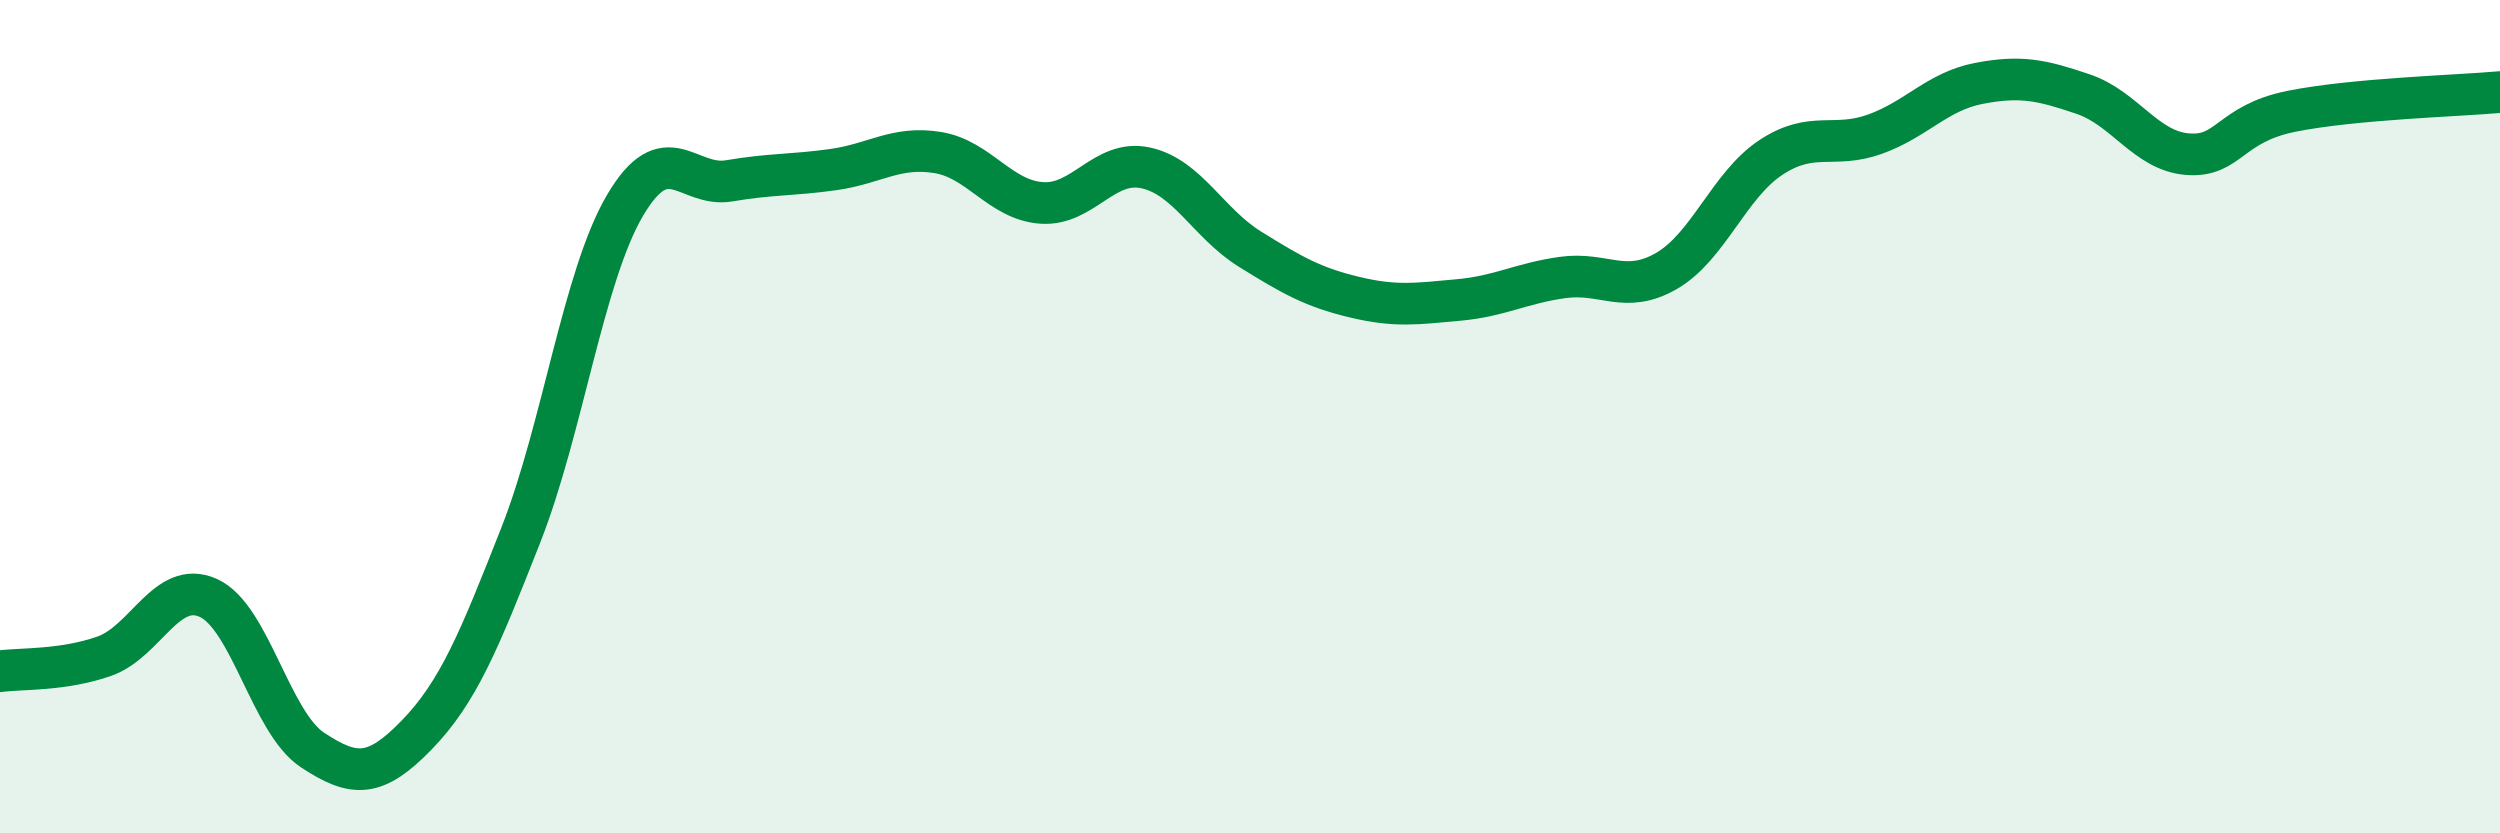
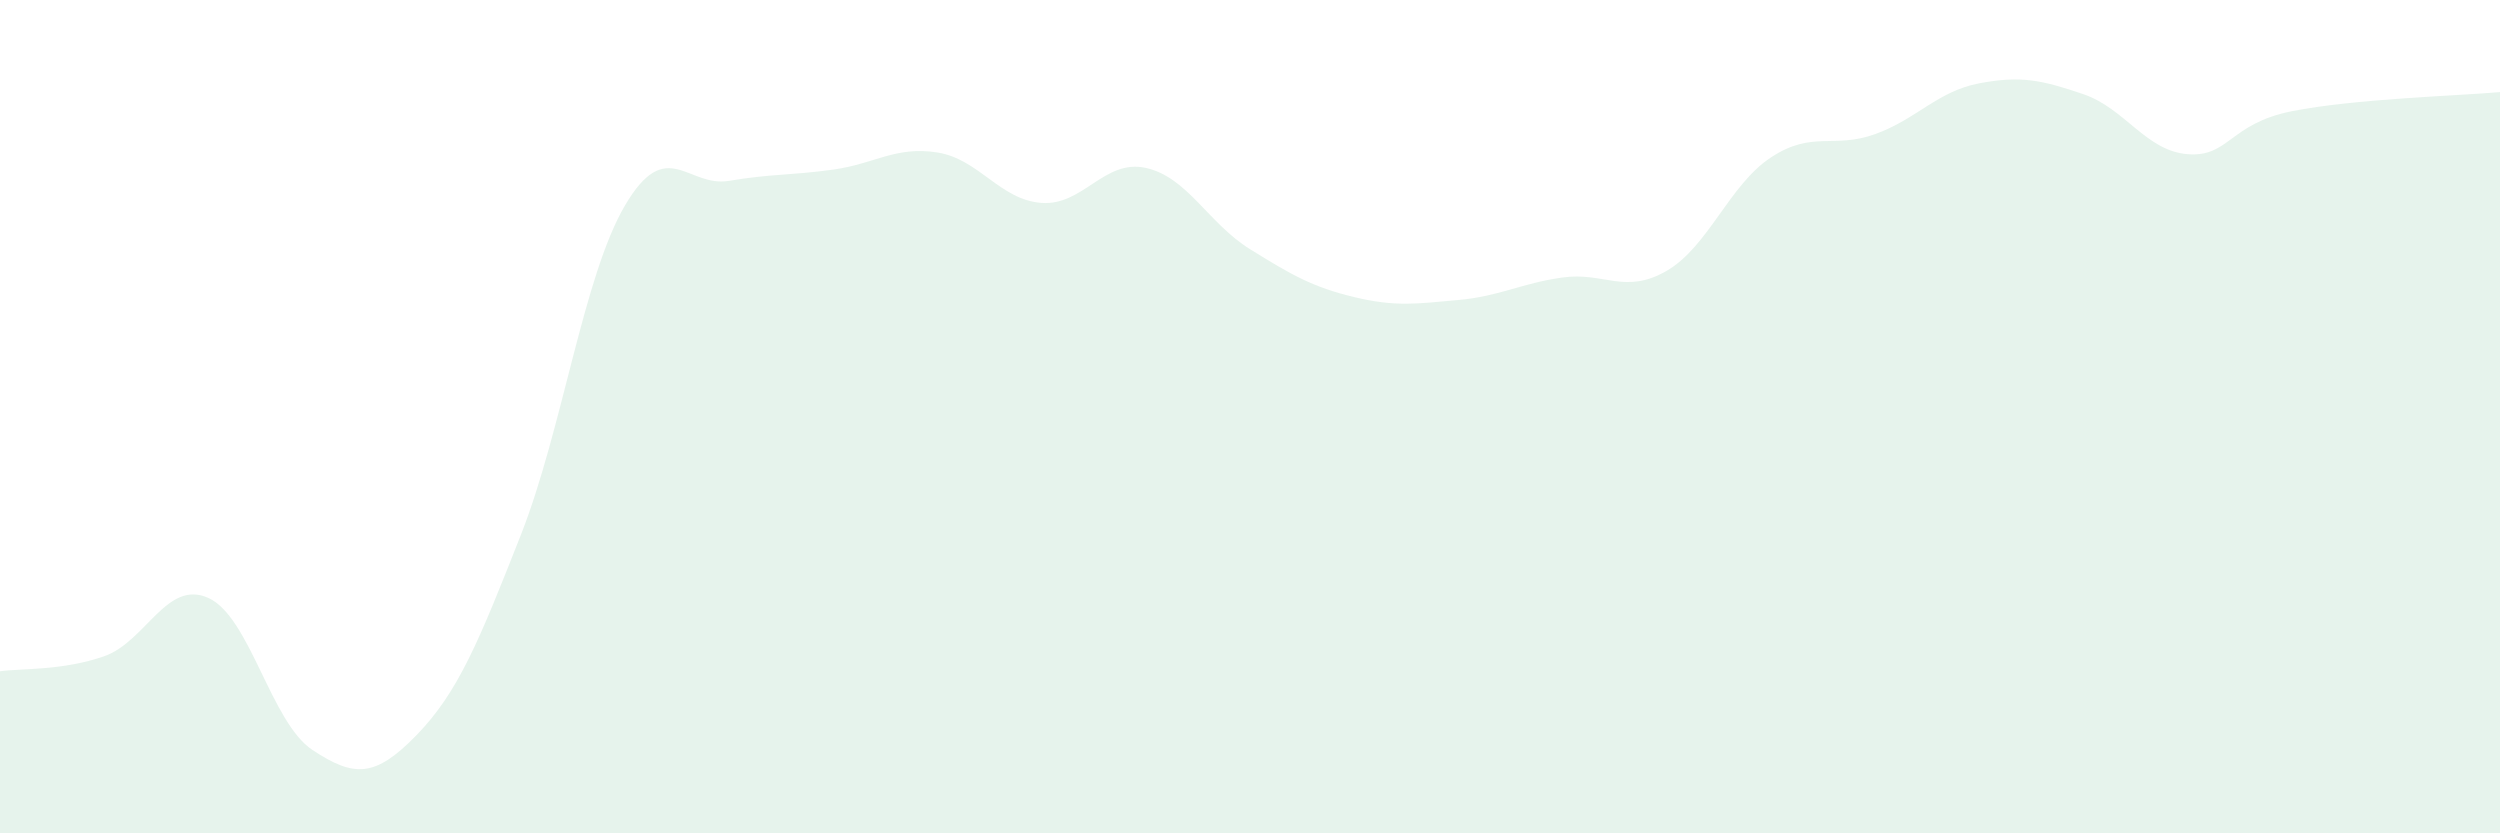
<svg xmlns="http://www.w3.org/2000/svg" width="60" height="20" viewBox="0 0 60 20">
  <path d="M 0,16.11 C 0.5,16.04 1.5,16.1 2.5,15.75 C 3.5,15.4 4,13.9 5,14.35 C 6,14.8 6.5,17.34 7.5,18 C 8.5,18.66 9,18.67 10,17.64 C 11,16.61 11.5,15.38 12.5,12.84 C 13.5,10.3 14,6.63 15,4.93 C 16,3.23 16.5,4.51 17.5,4.34 C 18.5,4.17 19,4.21 20,4.07 C 21,3.93 21.5,3.5 22.5,3.66 C 23.5,3.82 24,4.8 25,4.87 C 26,4.94 26.5,3.81 27.5,4.03 C 28.5,4.25 29,5.36 30,5.98 C 31,6.6 31.5,6.89 32.5,7.13 C 33.5,7.37 34,7.29 35,7.2 C 36,7.11 36.5,6.8 37.5,6.66 C 38.5,6.52 39,7.08 40,6.5 C 41,5.92 41.5,4.44 42.5,3.78 C 43.5,3.12 44,3.58 45,3.22 C 46,2.86 46.5,2.19 47.5,2 C 48.5,1.81 49,1.92 50,2.26 C 51,2.6 51.5,3.62 52.5,3.7 C 53.5,3.78 53.5,2.97 55,2.67 C 56.5,2.37 59,2.3 60,2.21L60 20L0 20Z" fill="#008740" opacity="0.1" stroke-linecap="round" stroke-linejoin="round" />
-   <path d="M 0,16.11 C 0.5,16.04 1.5,16.1 2.5,15.75 C 3.5,15.4 4,13.9 5,14.35 C 6,14.8 6.5,17.34 7.5,18 C 8.5,18.66 9,18.67 10,17.64 C 11,16.61 11.5,15.38 12.5,12.84 C 13.5,10.3 14,6.63 15,4.93 C 16,3.23 16.5,4.51 17.5,4.34 C 18.5,4.17 19,4.21 20,4.07 C 21,3.93 21.5,3.5 22.5,3.66 C 23.5,3.82 24,4.8 25,4.87 C 26,4.94 26.5,3.81 27.5,4.03 C 28.5,4.25 29,5.36 30,5.98 C 31,6.6 31.5,6.89 32.5,7.13 C 33.5,7.37 34,7.29 35,7.2 C 36,7.11 36.5,6.8 37.5,6.66 C 38.5,6.52 39,7.08 40,6.5 C 41,5.92 41.5,4.44 42.5,3.78 C 43.5,3.12 44,3.58 45,3.22 C 46,2.86 46.5,2.19 47.5,2 C 48.5,1.81 49,1.92 50,2.26 C 51,2.6 51.5,3.62 52.5,3.7 C 53.5,3.78 53.5,2.97 55,2.67 C 56.5,2.37 59,2.3 60,2.21" stroke="#008740" stroke-width="1" fill="none" stroke-linecap="round" stroke-linejoin="round" />
</svg>